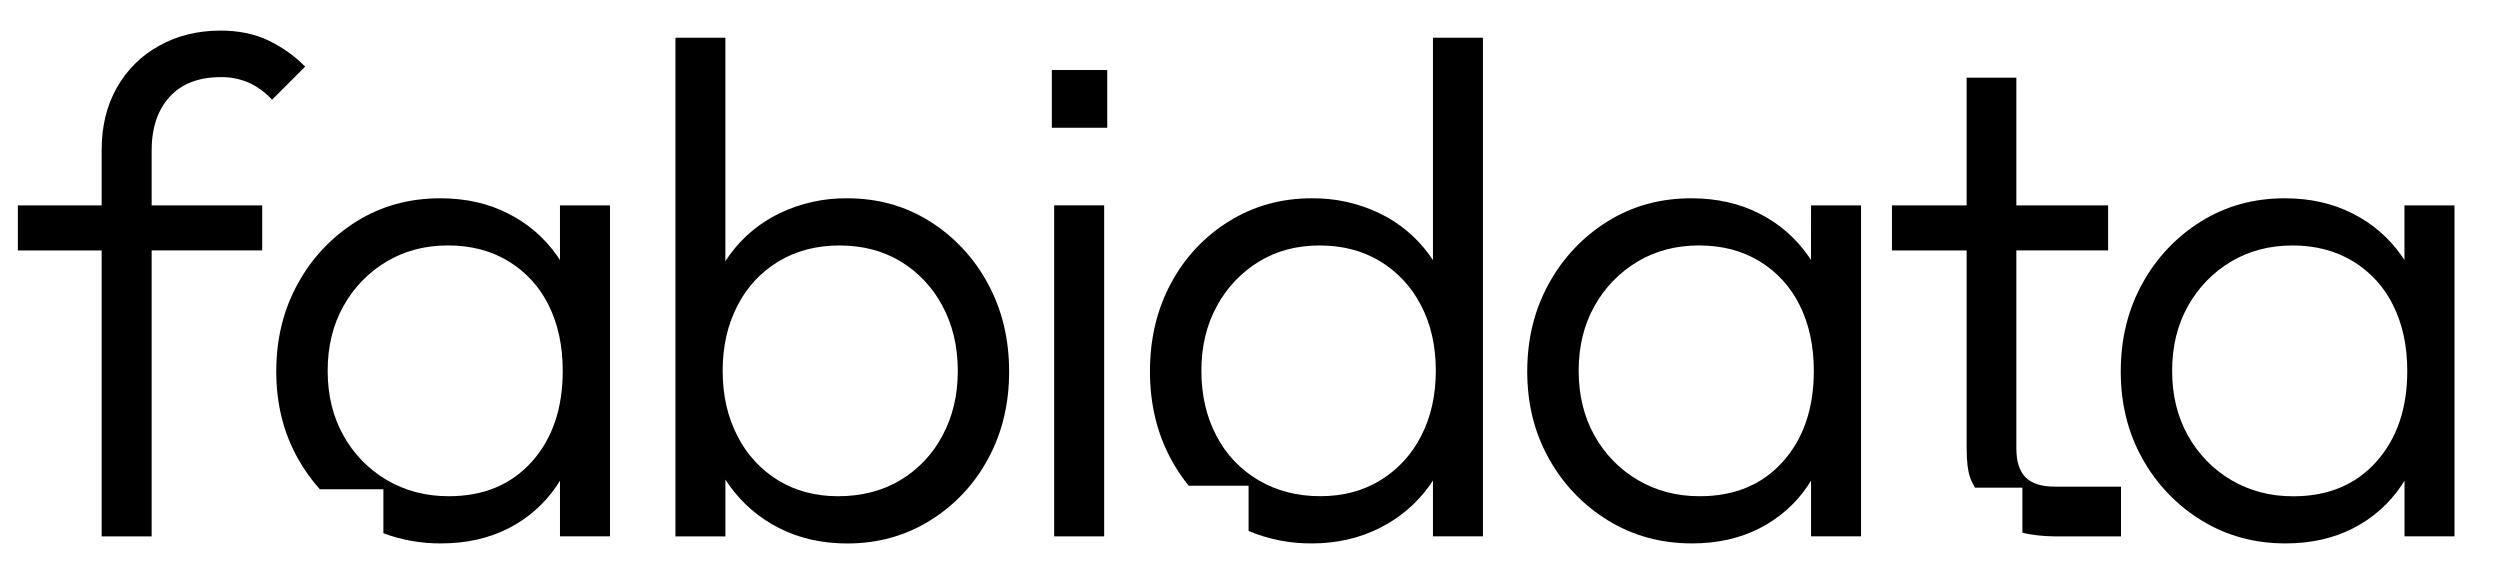
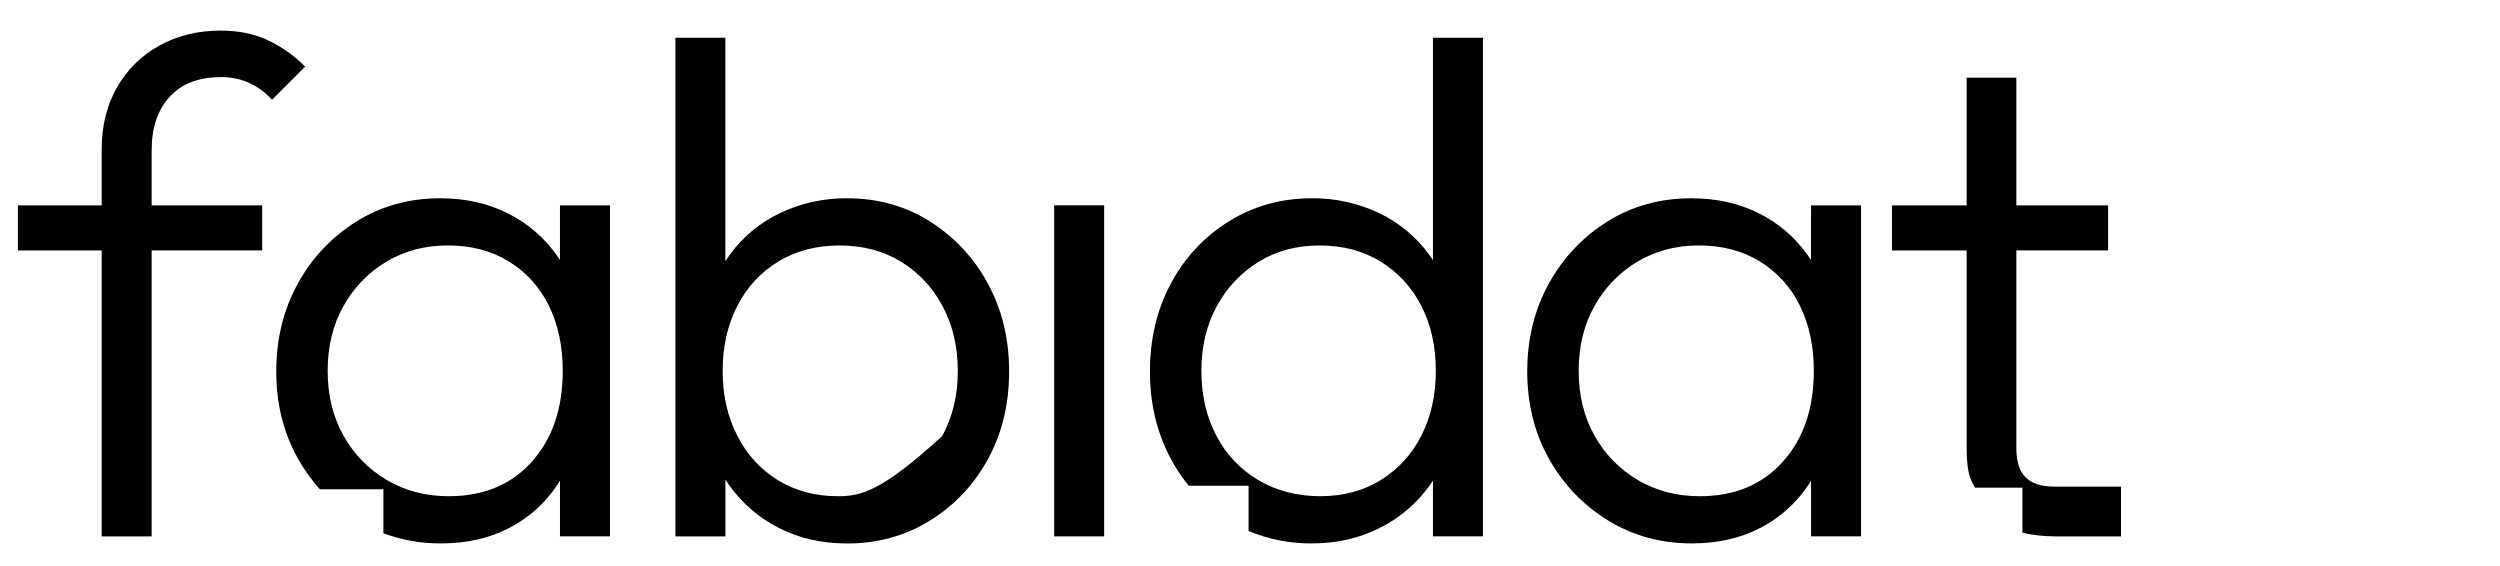
<svg xmlns="http://www.w3.org/2000/svg" width="159" height="36" viewBox="0 0 159 36" fill="none">
  <g id="Identidad grÃ¡fica - Fabidata - 2025-18 2">
-     <path id="Vector" d="M70.42 4.454H66.897V8.125H70.42V4.454Z" fill="black" />
    <path id="Vector_2" d="M10.787 6.161C11.549 5.325 12.631 4.907 14.033 4.906C14.656 4.894 15.275 5.017 15.846 5.268C16.397 5.527 16.892 5.892 17.302 6.342L19.407 4.237C18.721 3.542 17.917 2.973 17.033 2.557C16.167 2.15 15.167 1.946 14.033 1.946C12.571 1.946 11.265 2.269 10.116 2.913C8.988 3.532 8.057 4.456 7.429 5.579C6.786 6.712 6.465 8.026 6.466 9.52V13.063H1.136V15.93H6.466V34.113H9.645V15.926H16.676V13.063H9.645V9.566C9.645 8.132 10.026 6.997 10.787 6.161Z" fill="black" />
-     <path id="Vector_3" d="M59.121 14.068C57.569 13.097 55.822 12.611 53.882 12.611C52.404 12.595 50.941 12.917 49.606 13.552C48.333 14.158 47.232 15.075 46.404 16.217C46.314 16.347 46.224 16.479 46.133 16.614V2.398H42.957V34.113H46.136V30.498C46.216 30.622 46.296 30.746 46.383 30.867C47.199 32.014 48.282 32.945 49.539 33.579C50.822 34.236 52.27 34.564 53.882 34.565C55.823 34.565 57.577 34.08 59.144 33.109C60.699 32.151 61.973 30.799 62.837 29.189C63.733 27.547 64.181 25.696 64.18 23.635C64.18 21.545 63.725 19.671 62.815 18.013C61.947 16.399 60.674 15.04 59.121 14.068ZM59.927 27.73C59.307 28.9 58.378 29.876 57.24 30.552C56.105 31.223 54.792 31.559 53.3 31.56C51.867 31.56 50.599 31.224 49.494 30.552C48.384 29.872 47.486 28.894 46.901 27.73C46.274 26.521 45.961 25.139 45.961 23.586C45.961 22.032 46.274 20.651 46.901 19.443C47.491 18.273 48.399 17.295 49.521 16.62C50.641 15.948 51.932 15.612 53.394 15.612C54.857 15.612 56.148 15.948 57.267 16.62C58.395 17.301 59.316 18.277 59.932 19.443C60.587 20.652 60.916 22.033 60.916 23.586C60.917 25.139 60.587 26.52 59.927 27.73Z" fill="black" />
+     <path id="Vector_3" d="M59.121 14.068C57.569 13.097 55.822 12.611 53.882 12.611C52.404 12.595 50.941 12.917 49.606 13.552C48.333 14.158 47.232 15.075 46.404 16.217C46.314 16.347 46.224 16.479 46.133 16.614V2.398H42.957V34.113H46.136V30.498C46.216 30.622 46.296 30.746 46.383 30.867C47.199 32.014 48.282 32.945 49.539 33.579C50.822 34.236 52.27 34.564 53.882 34.565C55.823 34.565 57.577 34.08 59.144 33.109C60.699 32.151 61.973 30.799 62.837 29.189C63.733 27.547 64.181 25.696 64.18 23.635C64.18 21.545 63.725 19.671 62.815 18.013C61.947 16.399 60.674 15.04 59.121 14.068ZM59.927 27.73C56.105 31.223 54.792 31.559 53.3 31.56C51.867 31.56 50.599 31.224 49.494 30.552C48.384 29.872 47.486 28.894 46.901 27.73C46.274 26.521 45.961 25.139 45.961 23.586C45.961 22.032 46.274 20.651 46.901 19.443C47.491 18.273 48.399 17.295 49.521 16.62C50.641 15.948 51.932 15.612 53.394 15.612C54.857 15.612 56.148 15.948 57.267 16.62C58.395 17.301 59.316 18.277 59.932 19.443C60.587 20.652 60.916 22.033 60.916 23.586C60.917 25.139 60.587 26.52 59.927 27.73Z" fill="black" />
    <path id="Vector_4" d="M70.225 13.059H67.046V34.113H70.225V13.059Z" fill="black" />
    <path id="Vector_5" d="M115.179 16.537C115.12 16.446 115.063 16.352 114.998 16.266C114.201 15.124 113.131 14.2 111.886 13.578C110.619 12.934 109.179 12.611 107.567 12.611C105.597 12.611 103.829 13.097 102.262 14.068C100.696 15.036 99.408 16.394 98.523 18.009C97.596 19.667 97.132 21.541 97.132 23.631C97.132 25.692 97.595 27.543 98.52 29.185C99.413 30.796 100.71 32.147 102.281 33.105C103.863 34.076 105.64 34.561 107.612 34.561C109.224 34.561 110.657 34.24 111.91 33.598C113.149 32.971 114.206 32.038 114.982 30.886C115.052 30.781 115.118 30.675 115.183 30.568V34.111H118.362V13.063H115.183L115.179 16.537ZM113.388 29.365C112.074 30.828 110.313 31.56 108.105 31.56C106.641 31.56 105.328 31.216 104.164 30.529C103.01 29.852 102.059 28.877 101.41 27.706C100.74 26.512 100.404 25.138 100.403 23.584C100.403 22.03 100.738 20.656 101.41 19.463C102.055 18.297 102.998 17.323 104.142 16.641C105.291 15.954 106.597 15.61 108.06 15.61C109.523 15.61 110.806 15.946 111.91 16.618C113.012 17.288 113.898 18.261 114.463 19.42C115.059 20.615 115.358 22.004 115.359 23.586C115.359 25.976 114.702 27.902 113.388 29.365Z" fill="black" />
-     <path id="Vector_6" d="M152.924 13.063V16.541C152.865 16.451 152.808 16.356 152.743 16.27C151.946 15.129 150.876 14.204 149.631 13.582C148.364 12.935 146.924 12.611 145.313 12.611C143.343 12.611 141.574 13.097 140.007 14.068C138.441 15.036 137.153 16.394 136.268 18.009C135.342 19.667 134.88 21.541 134.88 23.631C134.88 25.692 135.342 27.543 136.268 29.185C137.161 30.796 138.457 32.146 140.029 33.105C141.611 34.076 143.388 34.561 145.36 34.561C146.973 34.561 148.405 34.24 149.658 33.598C150.895 32.97 151.951 32.037 152.725 30.886C152.796 30.782 152.862 30.675 152.927 30.568V34.111H156.106V13.063H152.924ZM151.133 29.37C149.819 30.833 148.057 31.564 145.849 31.564C144.386 31.564 143.073 31.221 141.909 30.534C140.755 29.855 139.804 28.878 139.156 27.706C138.484 26.513 138.148 25.14 138.148 23.586C138.148 22.032 138.483 20.658 139.155 19.464C139.8 18.299 140.742 17.325 141.886 16.643C143.035 15.956 144.341 15.612 145.804 15.612C147.267 15.612 148.551 15.948 149.655 16.62C150.756 17.29 151.642 18.262 152.207 19.422C152.804 20.617 153.102 22.005 153.102 23.588C153.103 25.976 152.446 27.902 151.133 29.365V29.37Z" fill="black" />
    <path id="Vector_7" d="M35.614 13.063V16.541C35.556 16.451 35.499 16.356 35.434 16.27C34.637 15.128 33.567 14.204 32.322 13.582C31.054 12.935 29.615 12.611 28.003 12.611C26.033 12.611 24.264 13.097 22.697 14.068C21.131 15.036 19.843 16.394 18.959 18.009C18.033 19.667 17.57 21.541 17.57 23.631C17.57 25.692 18.033 27.543 18.959 29.185C19.348 29.877 19.812 30.525 20.341 31.118H24.384V33.915C25.556 34.351 26.798 34.57 28.048 34.561C29.661 34.561 31.093 34.24 32.347 33.598C33.584 32.97 34.639 32.037 35.414 30.886C35.484 30.781 35.55 30.675 35.615 30.568V34.111H38.795V13.063H35.614ZM33.824 29.365C32.509 30.828 30.748 31.56 28.541 31.56C27.077 31.56 25.764 31.216 24.6 30.529C23.445 29.852 22.494 28.877 21.846 27.706C21.175 26.512 20.839 25.138 20.839 23.584C20.839 22.03 21.175 20.656 21.846 19.463C22.491 18.297 23.433 17.323 24.577 16.641C25.727 15.954 27.032 15.61 28.495 15.61C29.958 15.61 31.242 15.946 32.346 16.618C33.447 17.288 34.333 18.261 34.898 19.42C35.492 20.615 35.79 22.004 35.79 23.586C35.79 25.976 35.135 27.902 33.824 29.365Z" fill="black" />
    <path id="Vector_8" d="M91.136 2.398V16.549C91.064 16.436 90.99 16.325 90.912 16.217C90.084 15.075 88.984 14.158 87.711 13.552C86.376 12.917 84.913 12.595 83.435 12.611C81.493 12.611 79.739 13.097 78.173 14.068C76.614 15.03 75.338 16.39 74.479 18.009C73.584 19.667 73.136 21.541 73.137 23.631C73.137 25.692 73.584 27.551 74.479 29.208C74.799 29.802 75.174 30.366 75.6 30.891H79.41V33.77C80.684 34.304 82.053 34.574 83.435 34.561C85.016 34.561 86.456 34.233 87.755 33.575C89.021 32.946 90.113 32.015 90.934 30.864C91.005 30.764 91.07 30.662 91.136 30.561V34.111H94.315V2.398H91.136ZM90.397 27.706C89.816 28.866 88.925 29.843 87.822 30.527C86.718 31.214 85.434 31.558 83.972 31.558C82.509 31.558 81.204 31.223 80.058 30.552C78.913 29.885 77.981 28.906 77.371 27.73C76.729 26.521 76.408 25.139 76.408 23.586C76.408 22.032 76.737 20.659 77.394 19.464C78.017 18.305 78.937 17.332 80.058 16.643C81.177 15.956 82.468 15.612 83.93 15.612C85.392 15.612 86.675 15.948 87.781 16.62C88.889 17.296 89.788 18.266 90.378 19.422C91.005 20.617 91.318 22.005 91.318 23.588C91.316 25.139 91.009 26.512 90.397 27.706Z" fill="black" />
    <path id="Vector_9" d="M130.69 30.95C129.834 30.95 129.226 30.758 128.829 30.36C128.433 29.962 128.24 29.356 128.24 28.5V15.926H134.075V13.063H128.24V4.938H125.078V13.063H120.328V15.93H125.078V28.5C125.078 30.35 125.44 30.642 125.606 31.017H128.624V33.876C129.181 34.029 130.029 34.113 130.689 34.113H134.896V30.95L130.69 30.95Z" fill="black" />
  </g>
</svg>